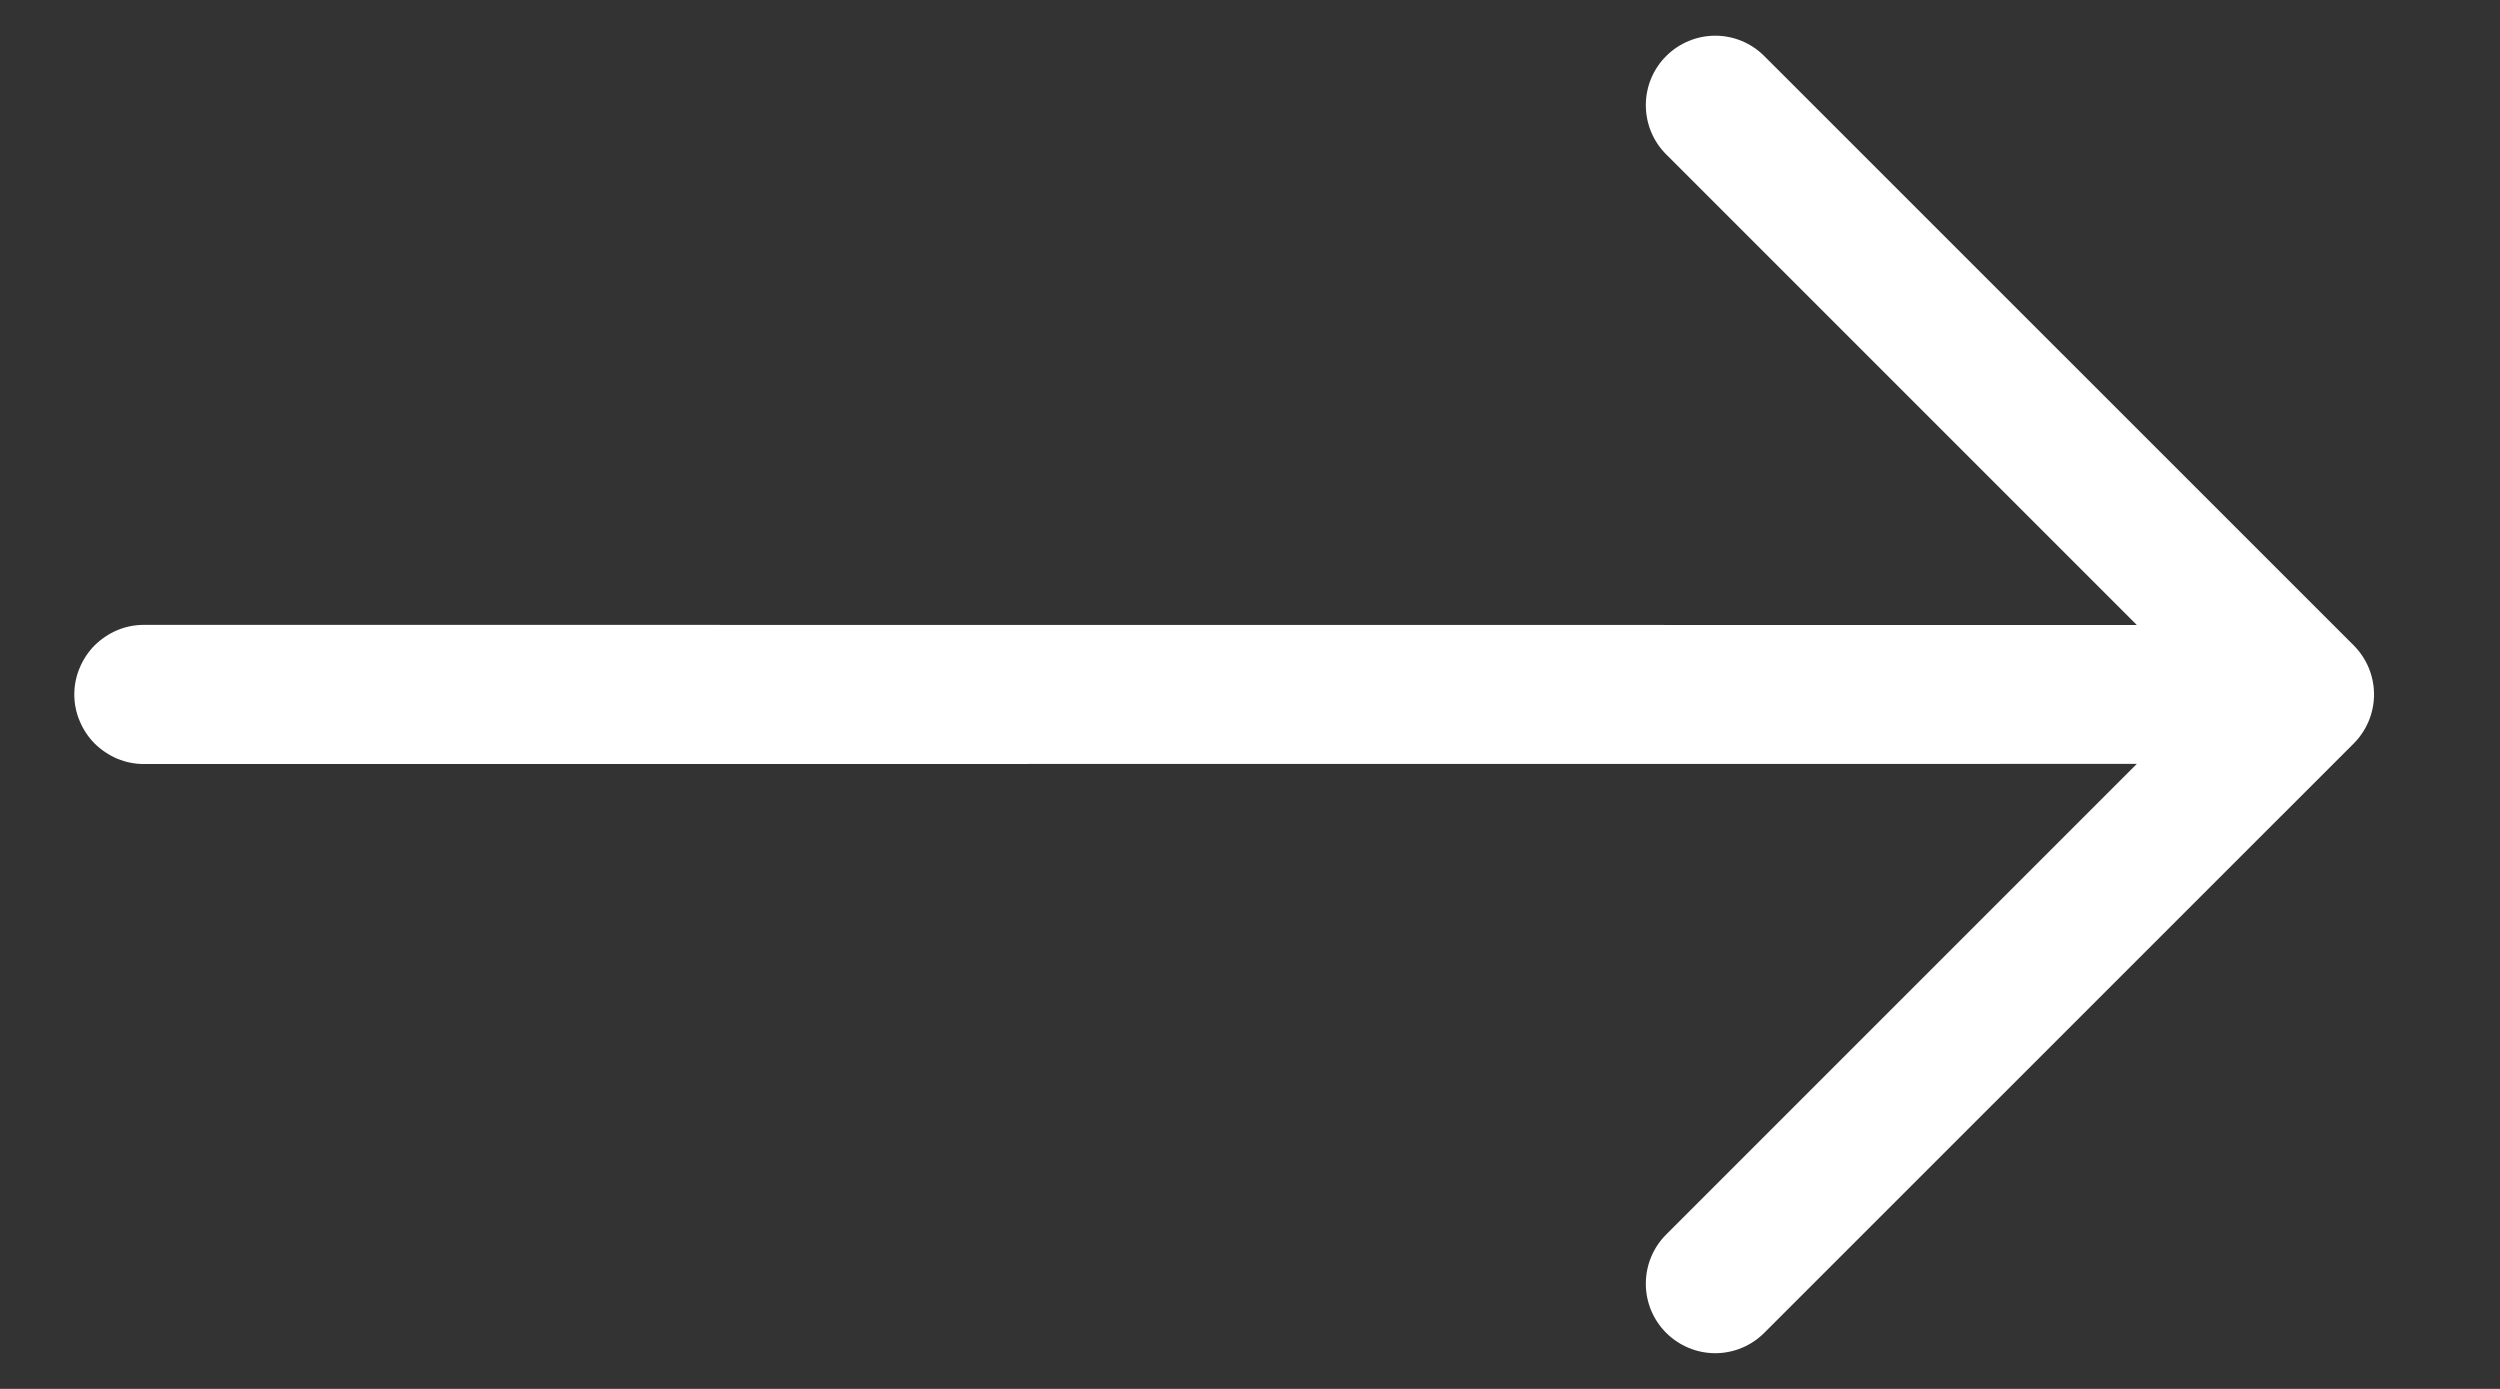
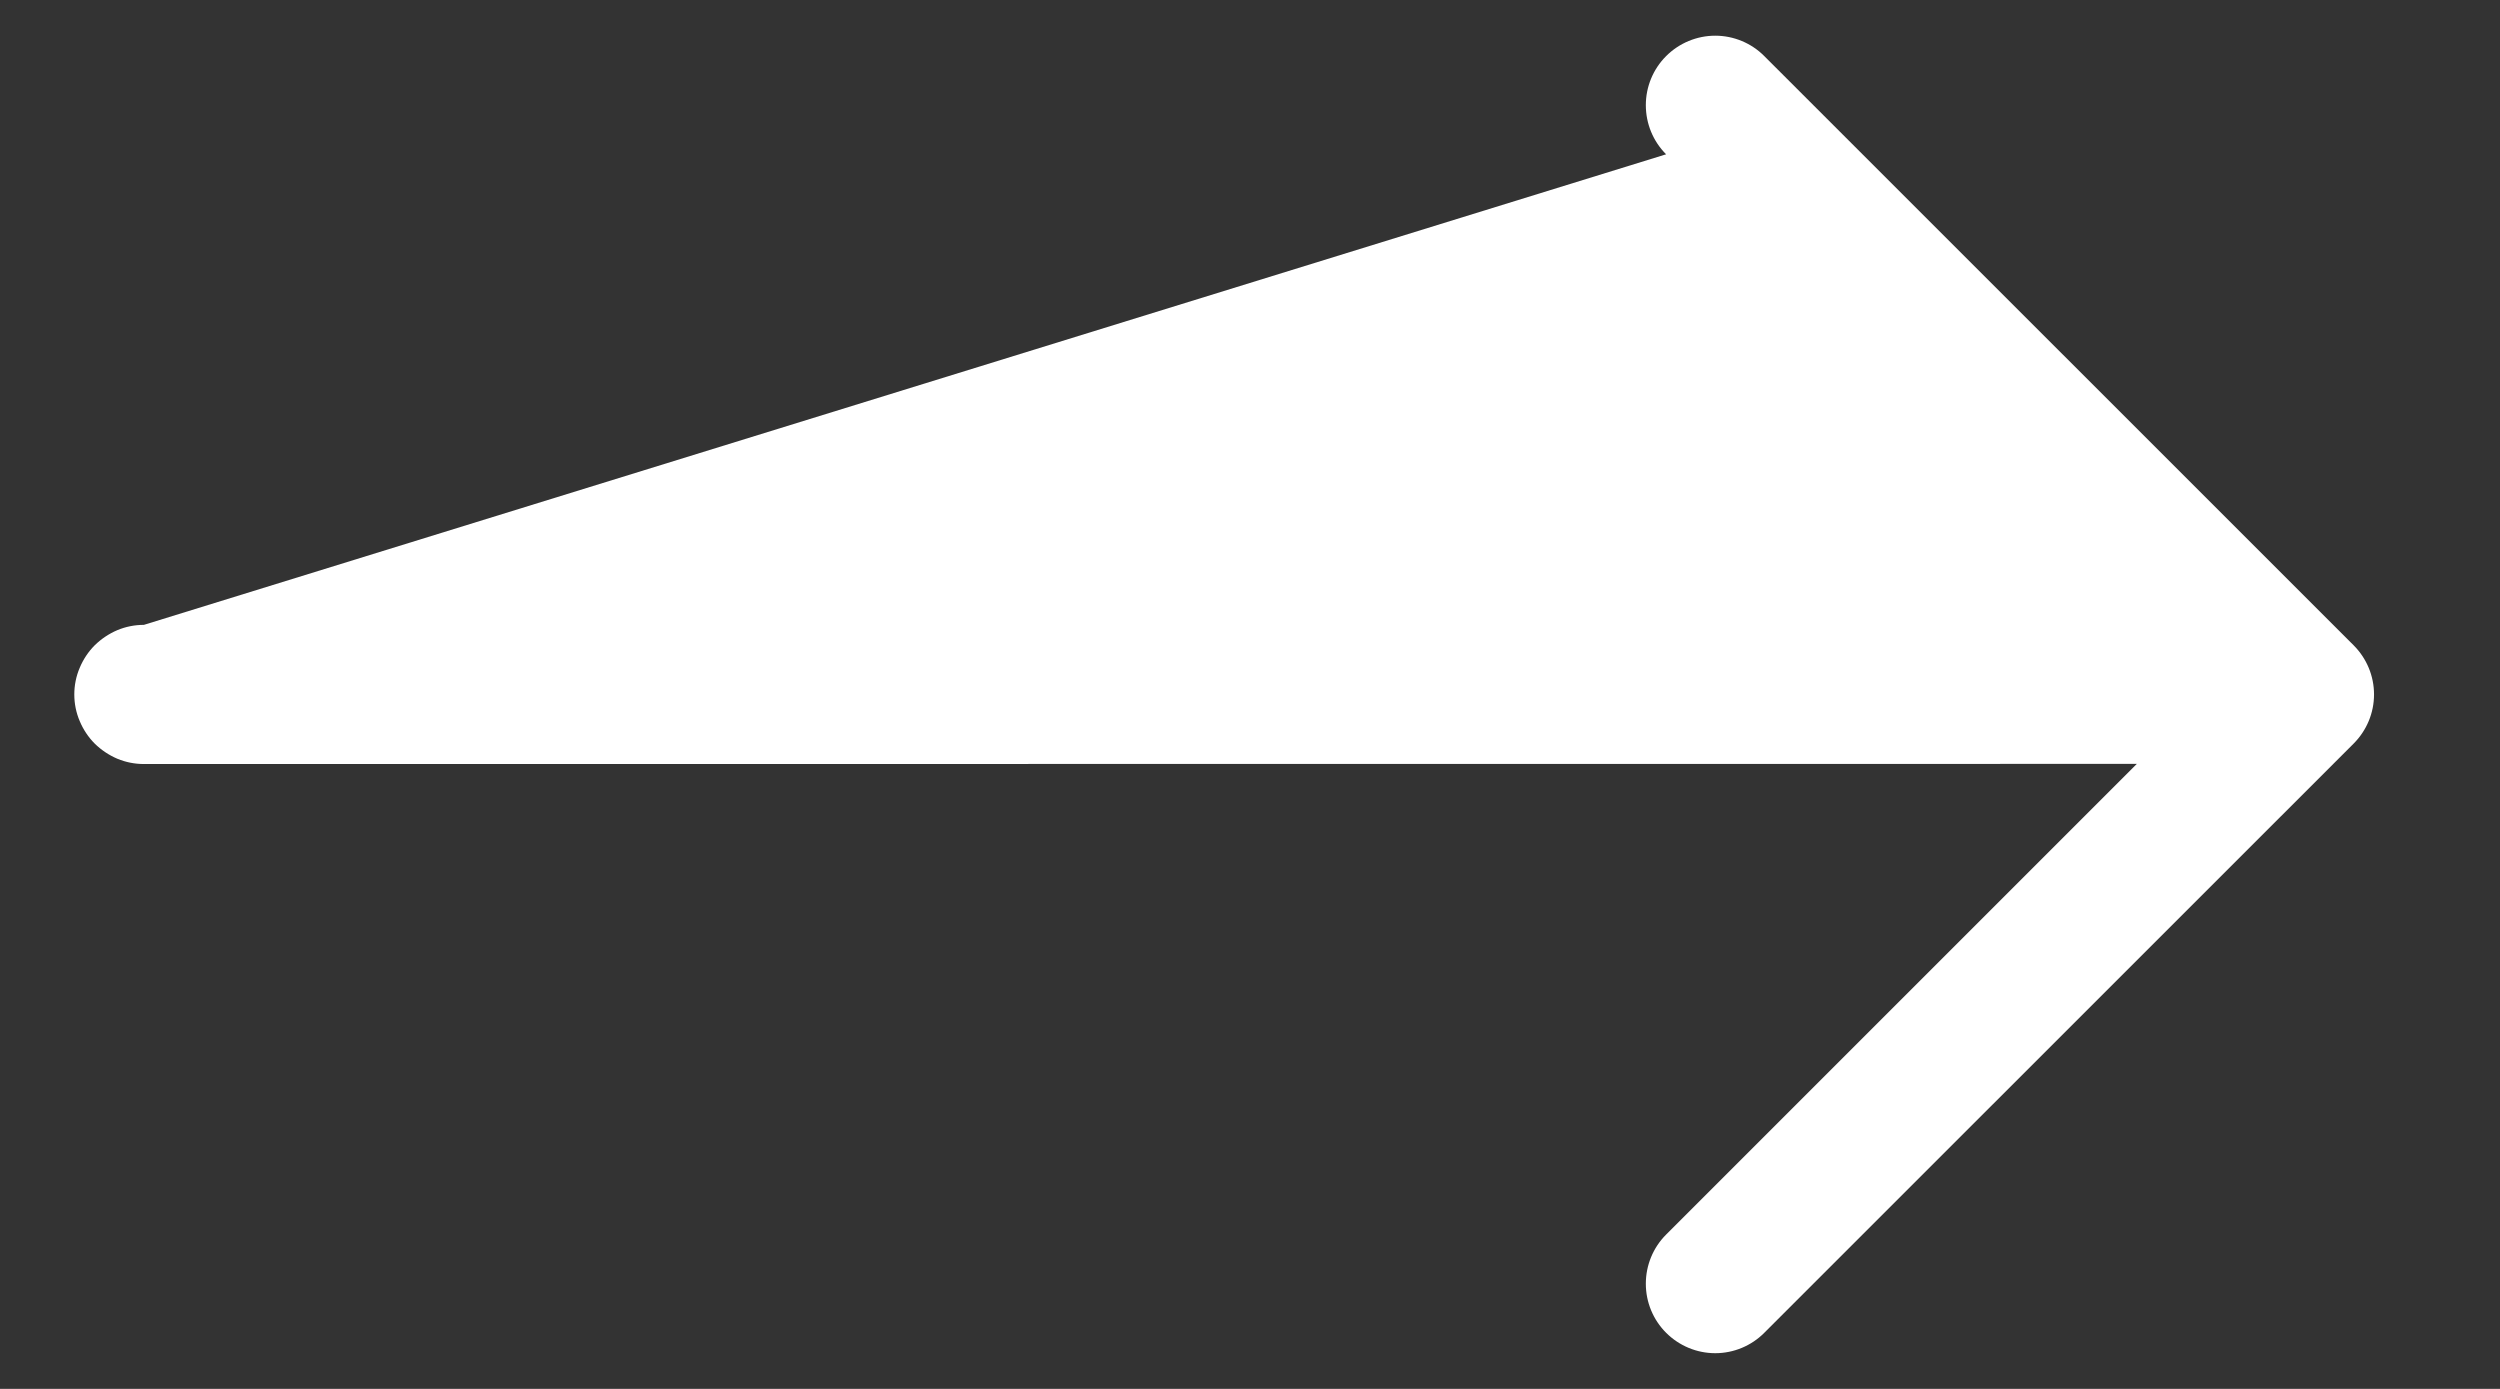
<svg xmlns="http://www.w3.org/2000/svg" width="18" height="10" viewBox="0 0 18 10" fill="none">
  <rect x="0" y="0" width="18" height="10" fill="#333333" stroke="none" />
-   <path fill-rule="evenodd" clip-rule="evenodd" d="M16.946 5.354C17.04 5.26 17.093 5.133 17.093 5C17.093 4.867 17.04 4.74 16.946 4.646L12.703 0.404C12.61 0.31 12.482 0.257 12.35 0.257C12.217 0.257 12.09 0.31 11.996 0.404C11.902 0.498 11.85 0.625 11.85 0.757C11.85 0.89 11.902 1.017 11.996 1.111L15.385 4.5L1.036 4.499C0.97 4.499 0.905 4.512 0.845 4.537C0.784 4.563 0.729 4.6 0.682 4.646C0.636 4.692 0.599 4.748 0.574 4.808C0.548 4.869 0.535 4.934 0.535 5C0.535 5.066 0.548 5.131 0.574 5.192C0.599 5.252 0.636 5.308 0.682 5.354C0.729 5.4 0.784 5.437 0.845 5.463C0.905 5.488 0.97 5.501 1.036 5.501L15.385 5.5L11.996 8.889C11.902 8.983 11.85 9.11 11.85 9.243C11.85 9.375 11.902 9.502 11.996 9.596C12.09 9.69 12.217 9.743 12.35 9.743C12.482 9.743 12.61 9.69 12.703 9.596L16.946 5.354Z" fill="white" />
+   <path fill-rule="evenodd" clip-rule="evenodd" d="M16.946 5.354C17.04 5.26 17.093 5.133 17.093 5C17.093 4.867 17.04 4.74 16.946 4.646L12.703 0.404C12.61 0.31 12.482 0.257 12.35 0.257C12.217 0.257 12.09 0.31 11.996 0.404C11.902 0.498 11.85 0.625 11.85 0.757C11.85 0.89 11.902 1.017 11.996 1.111L1.036 4.499C0.97 4.499 0.905 4.512 0.845 4.537C0.784 4.563 0.729 4.6 0.682 4.646C0.636 4.692 0.599 4.748 0.574 4.808C0.548 4.869 0.535 4.934 0.535 5C0.535 5.066 0.548 5.131 0.574 5.192C0.599 5.252 0.636 5.308 0.682 5.354C0.729 5.4 0.784 5.437 0.845 5.463C0.905 5.488 0.97 5.501 1.036 5.501L15.385 5.5L11.996 8.889C11.902 8.983 11.85 9.11 11.85 9.243C11.85 9.375 11.902 9.502 11.996 9.596C12.09 9.69 12.217 9.743 12.35 9.743C12.482 9.743 12.61 9.69 12.703 9.596L16.946 5.354Z" fill="white" />
</svg>